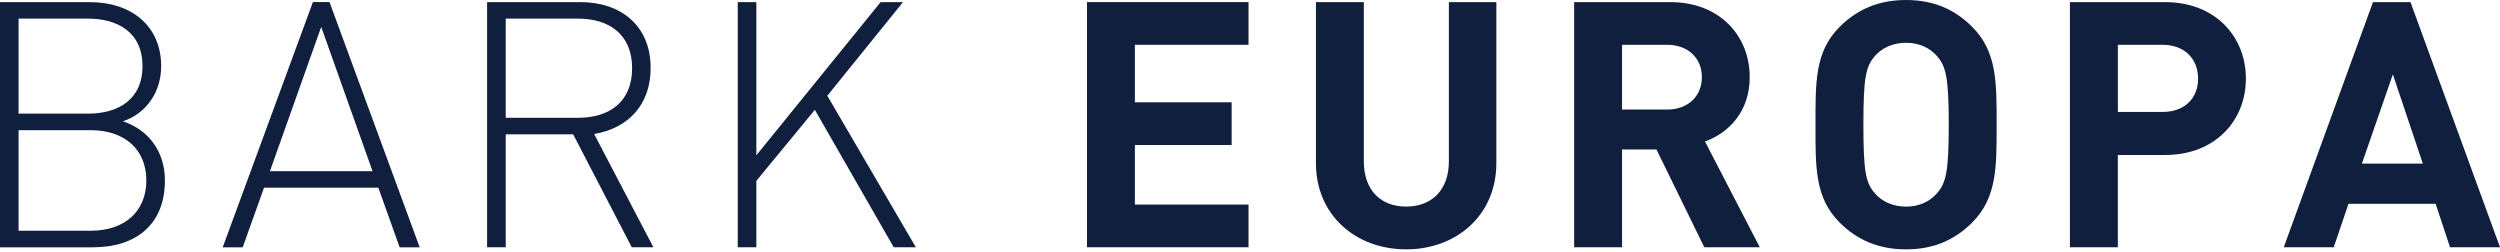
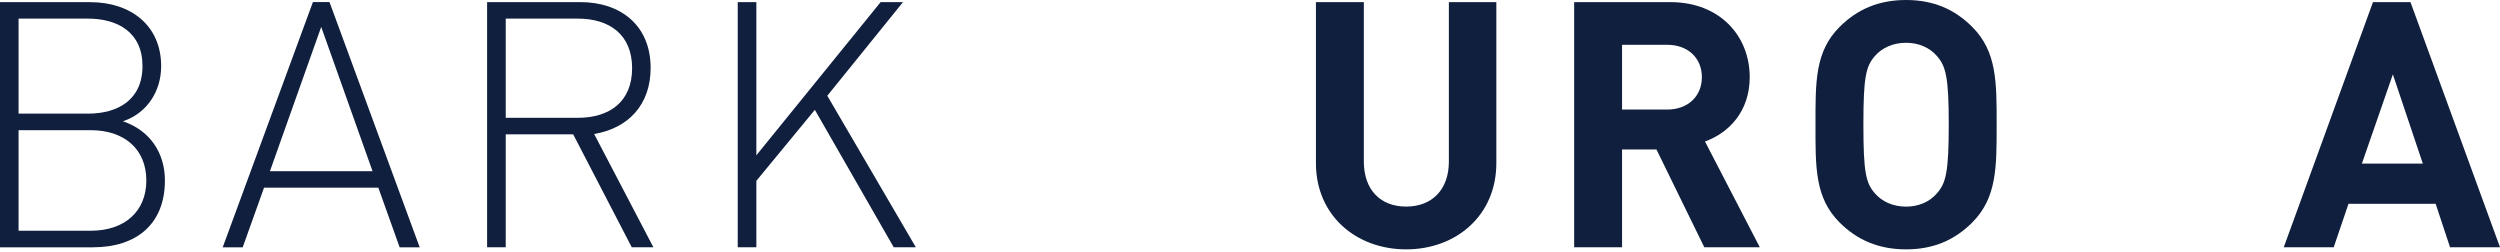
<svg xmlns="http://www.w3.org/2000/svg" width="288" height="29" viewBox="0 0 288 29" fill="none">
  <path d="M10.708 28.489H0V0.249H10.392C15.077 0.249 18.565 2.941 18.565 7.62C18.565 10.562 16.9 13.059 14.159 13.971C17.216 15.004 18.997 17.544 18.997 20.795C18.997 25.827 15.709 28.489 10.708 28.489ZM10.149 2.145H2.139V13.09H10.149C13.564 13.09 16.414 11.51 16.414 7.614C16.42 3.731 13.564 2.145 10.149 2.145ZM10.465 14.998H2.139V26.581H10.465C14.311 26.581 16.858 24.399 16.858 20.789C16.858 17.18 14.317 14.998 10.465 14.998Z" fill="#0F1F3D" />
  <path d="M46.039 28.489L43.584 21.622H30.416L27.96 28.489H25.657L36.049 0.237H37.957L48.349 28.489H46.039ZM37.003 3.099L31.096 19.72H42.916L37.003 3.099Z" fill="#0F1F3D" />
  <path d="M72.778 28.483L66.032 15.478H58.26V28.483H56.115V0.243H66.865C71.465 0.243 74.953 2.899 74.953 7.827C74.953 12.033 72.419 14.767 68.445 15.436L75.269 28.483H72.778ZM66.585 2.146H58.26V13.57H66.585C70.195 13.57 72.82 11.741 72.82 7.858C72.82 3.975 70.195 2.146 66.585 2.146Z" fill="#0F1F3D" />
  <path d="M102.956 28.483L93.871 12.653L87.132 20.832V28.483H84.987V0.243H87.132V17.891L101.449 0.243H104.026L95.305 11.03L105.503 28.483H102.956Z" fill="#0F1F3D" />
-   <path d="M125.222 28.483V0.243H143.83V5.16H130.74V11.784H141.885V16.706H130.74V23.567H143.83V28.483H125.222Z" fill="#0F1F3D" />
  <path d="M161.988 28.726C156.196 28.726 151.596 24.8 151.596 18.802V0.243H157.114V18.608C157.114 21.859 159.016 23.798 161.988 23.798C164.966 23.798 166.91 21.853 166.91 18.608V0.243H172.379V18.802C172.379 24.794 167.779 28.726 161.988 28.726Z" fill="#0F1F3D" />
  <path d="M196.335 28.483L190.823 17.216H186.861V28.483H181.343V0.243H192.403C198.158 0.243 201.567 4.169 201.567 8.885C201.567 12.859 199.149 15.314 196.414 16.299L202.728 28.483H196.335ZM192.051 5.16H186.861V12.622H192.051C194.469 12.622 196.056 11.073 196.056 8.891C196.062 6.703 194.469 5.16 192.051 5.16Z" fill="#0F1F3D" />
  <path d="M227.2 25.633C225.213 27.614 222.794 28.726 219.579 28.726C216.365 28.726 213.91 27.614 211.922 25.633C209.06 22.77 209.145 19.24 209.145 14.366C209.145 9.486 209.066 5.955 211.922 3.099C213.91 1.112 216.365 0 219.579 0C222.794 0 225.213 1.112 227.2 3.099C230.05 5.949 230.014 9.48 230.014 14.366C230.014 19.24 230.05 22.77 227.2 25.633ZM223.11 6.429C222.314 5.518 221.087 4.928 219.579 4.928C218.072 4.928 216.802 5.518 216.012 6.429C214.937 7.621 214.663 8.927 214.663 14.366C214.663 19.799 214.937 21.111 216.012 22.296C216.802 23.214 218.072 23.803 219.579 23.803C221.087 23.803 222.314 23.214 223.11 22.296C224.18 21.111 224.496 19.799 224.496 14.366C224.496 8.927 224.18 7.621 223.11 6.429Z" fill="#0F1F3D" />
-   <path d="M249.411 17.855H243.972V28.483H238.454V0.243H249.411C255.239 0.243 258.727 4.254 258.727 9.055C258.727 13.85 255.239 17.855 249.411 17.855ZM249.132 5.16H243.978V12.896H249.132C251.629 12.896 253.221 11.352 253.221 9.055C253.215 6.746 251.629 5.16 249.132 5.16Z" fill="#0F1F3D" />
  <path d="M282.245 28.483L280.586 23.476H270.547L268.845 28.483H263.09L273.367 0.243H277.687L288 28.483H282.245ZM275.658 8.569L272.09 18.845H279.109L275.658 8.569Z" fill="#0F1F3D" />
</svg>